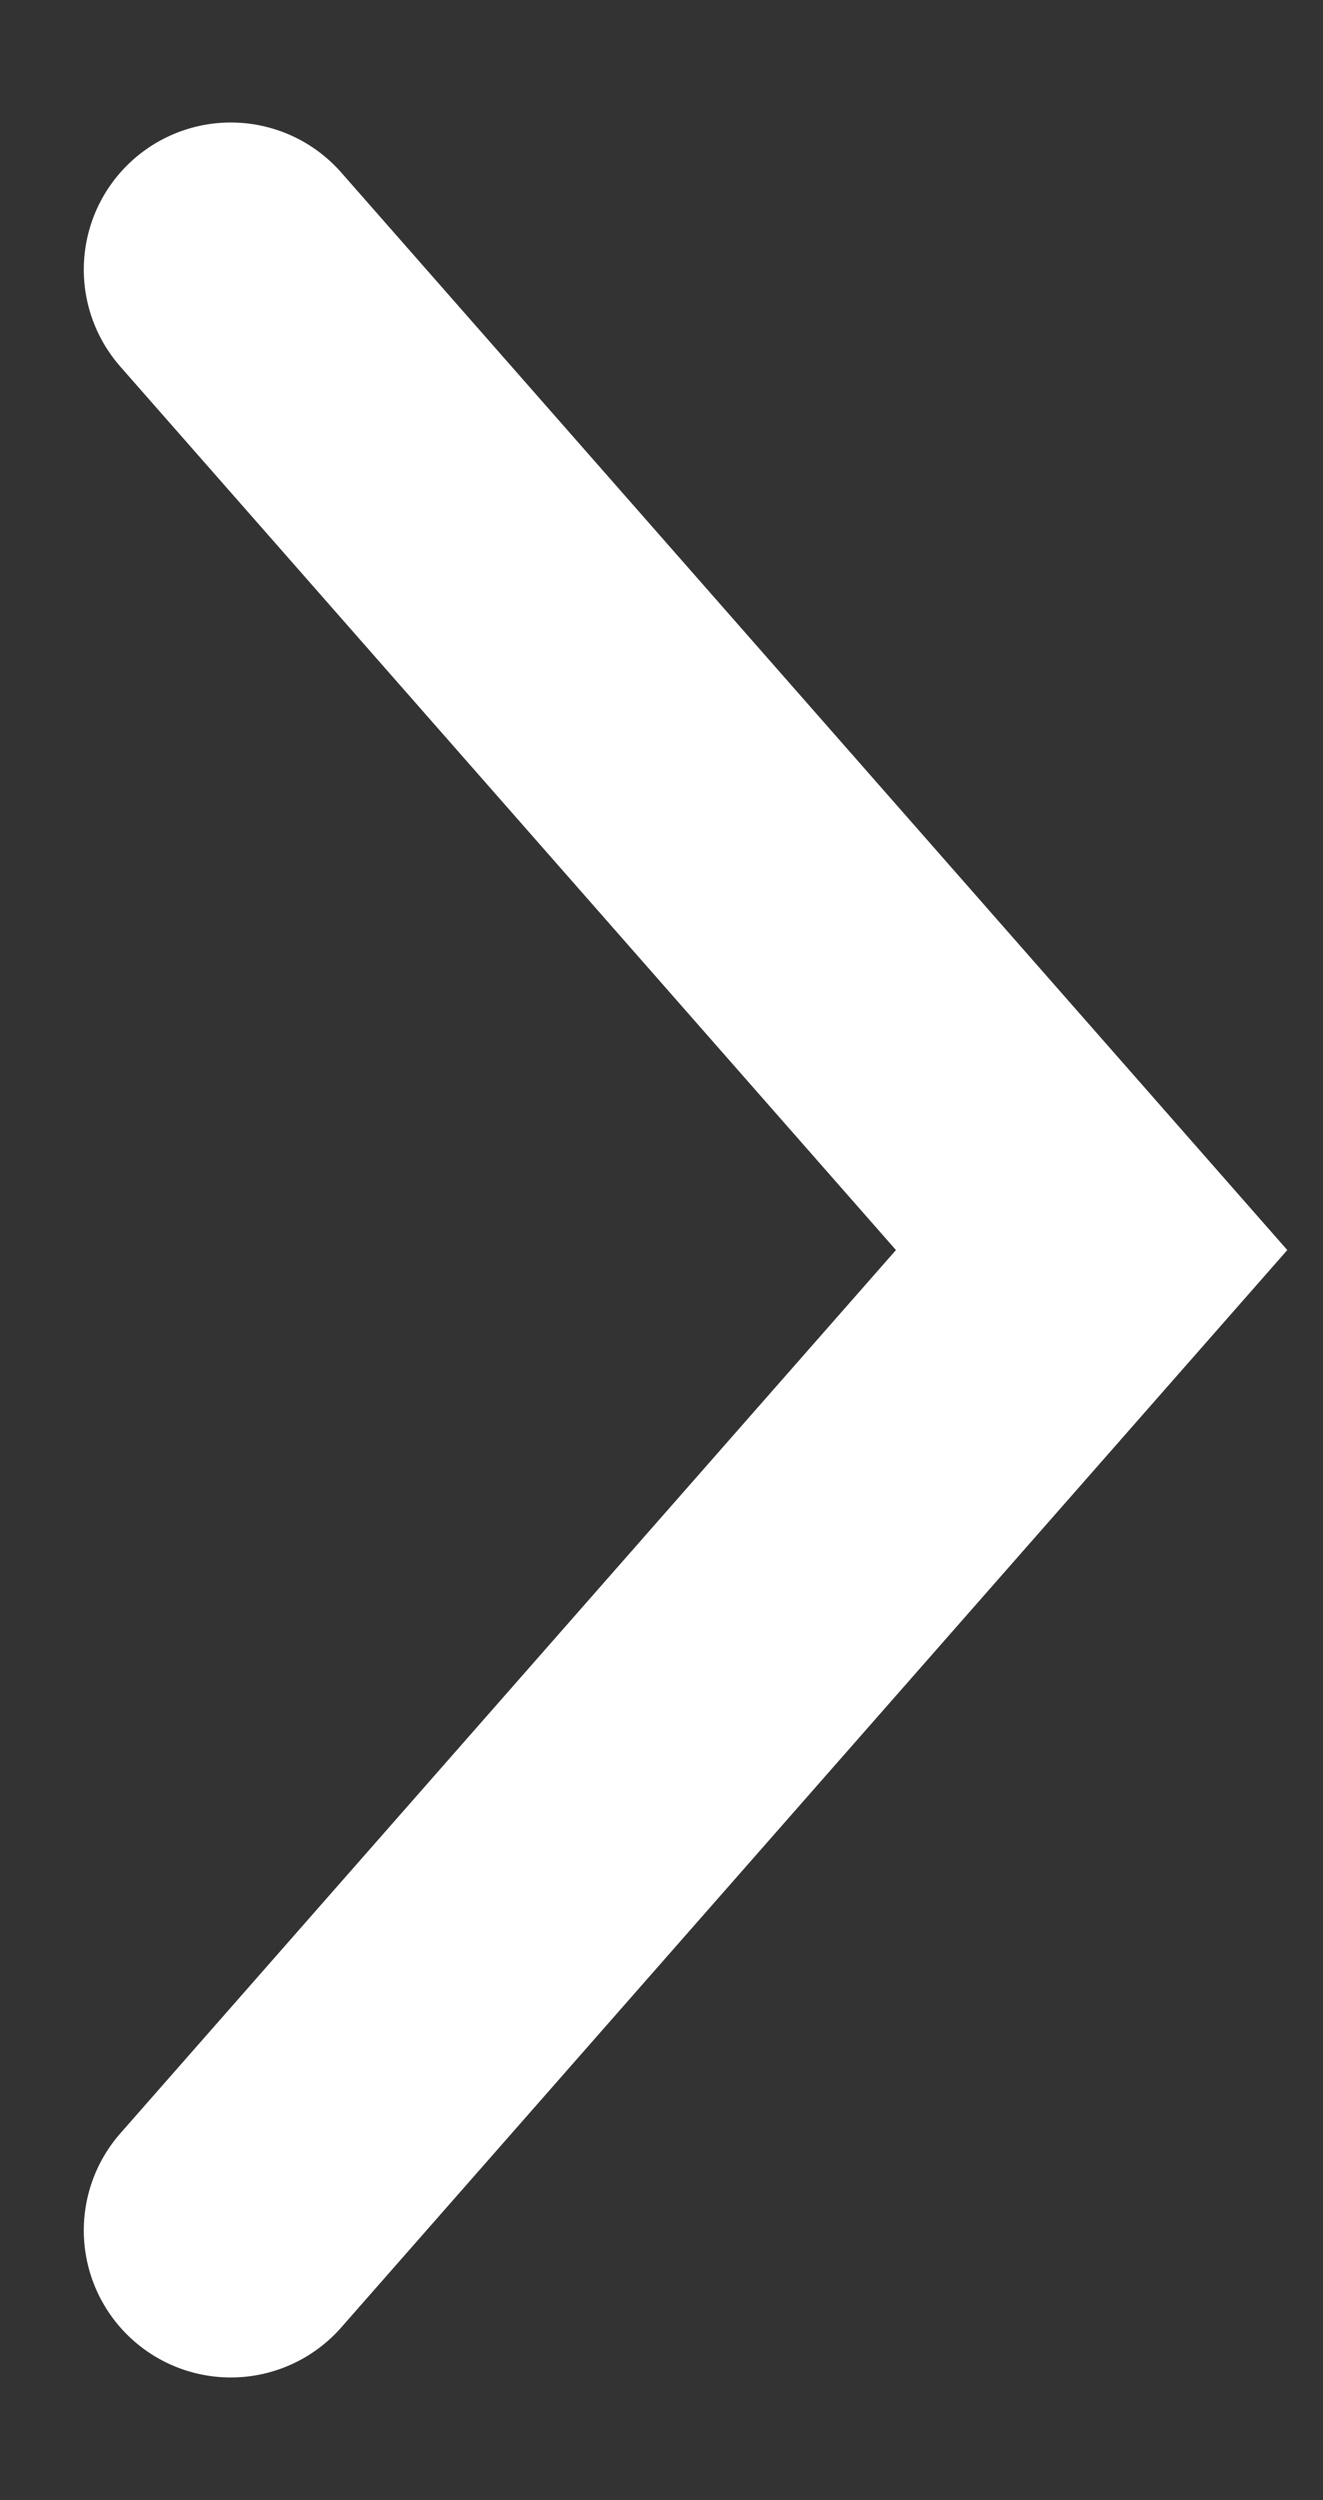
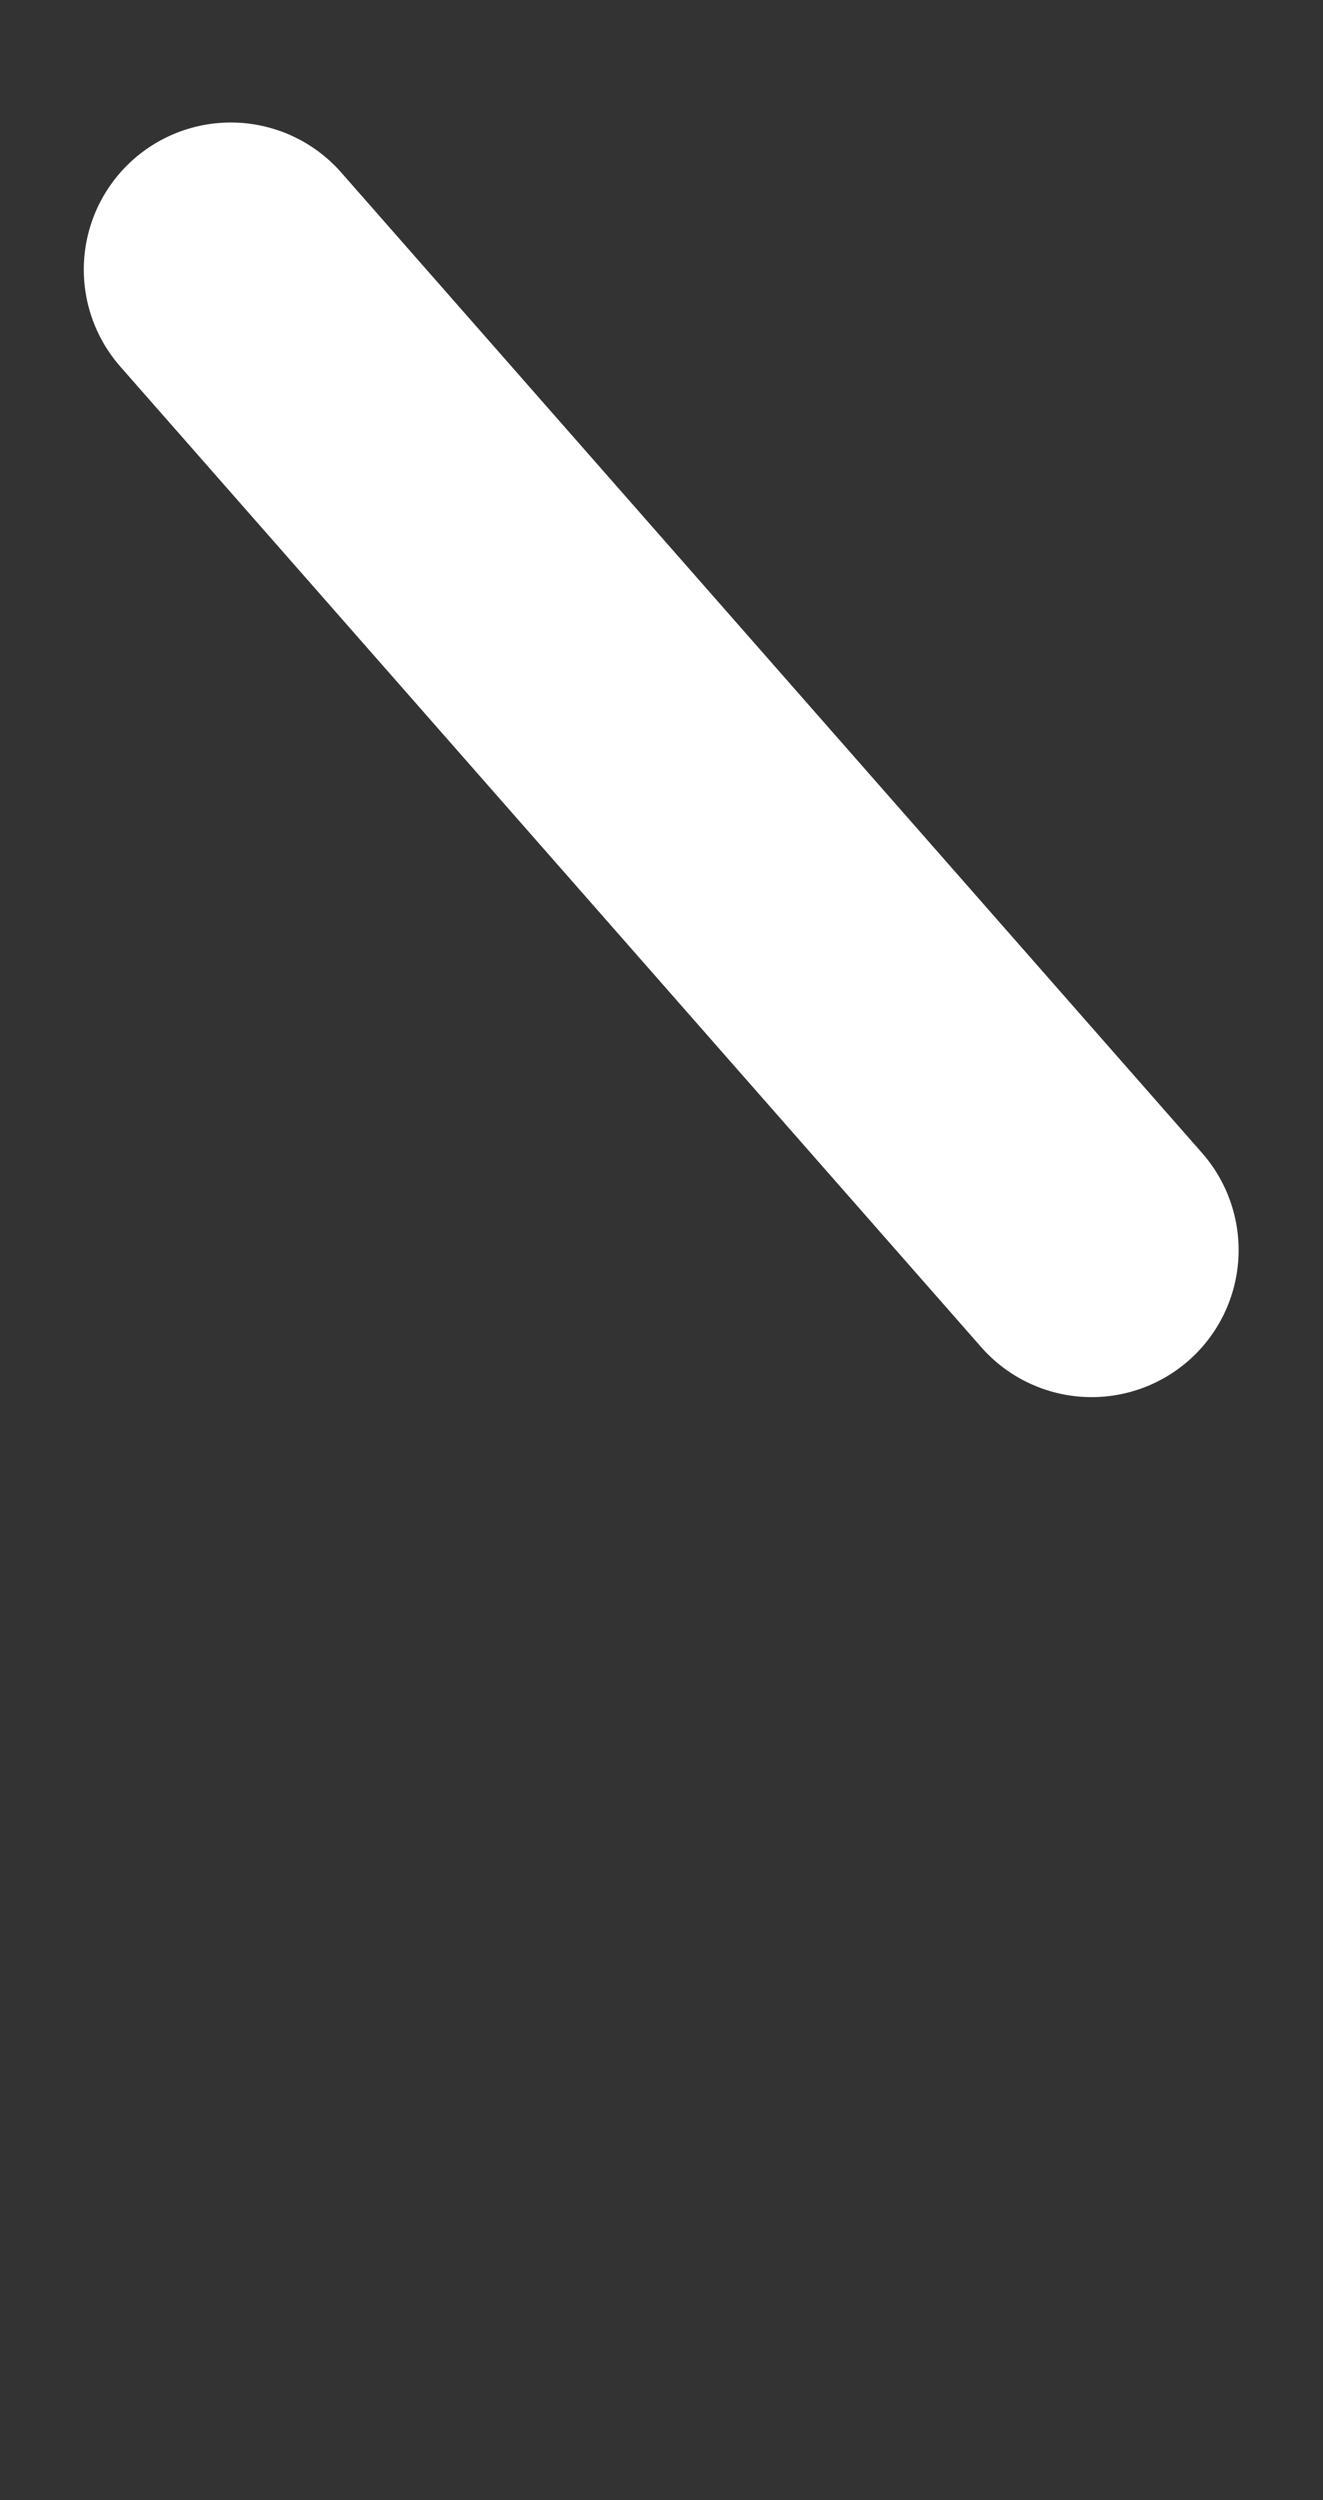
<svg xmlns="http://www.w3.org/2000/svg" width="9" height="17" viewBox="0 0 9 17" fill="none">
  <rect x="0" y="0" width="9" height="17" fill="#333333" stroke="none" />
-   <path d="M1.57 1.833L7.426 8.5L1.57 15.166" stroke="white" stroke-width="2" stroke-linecap="round" />
+   <path d="M1.57 1.833L7.426 8.5" stroke="white" stroke-width="2" stroke-linecap="round" />
</svg>